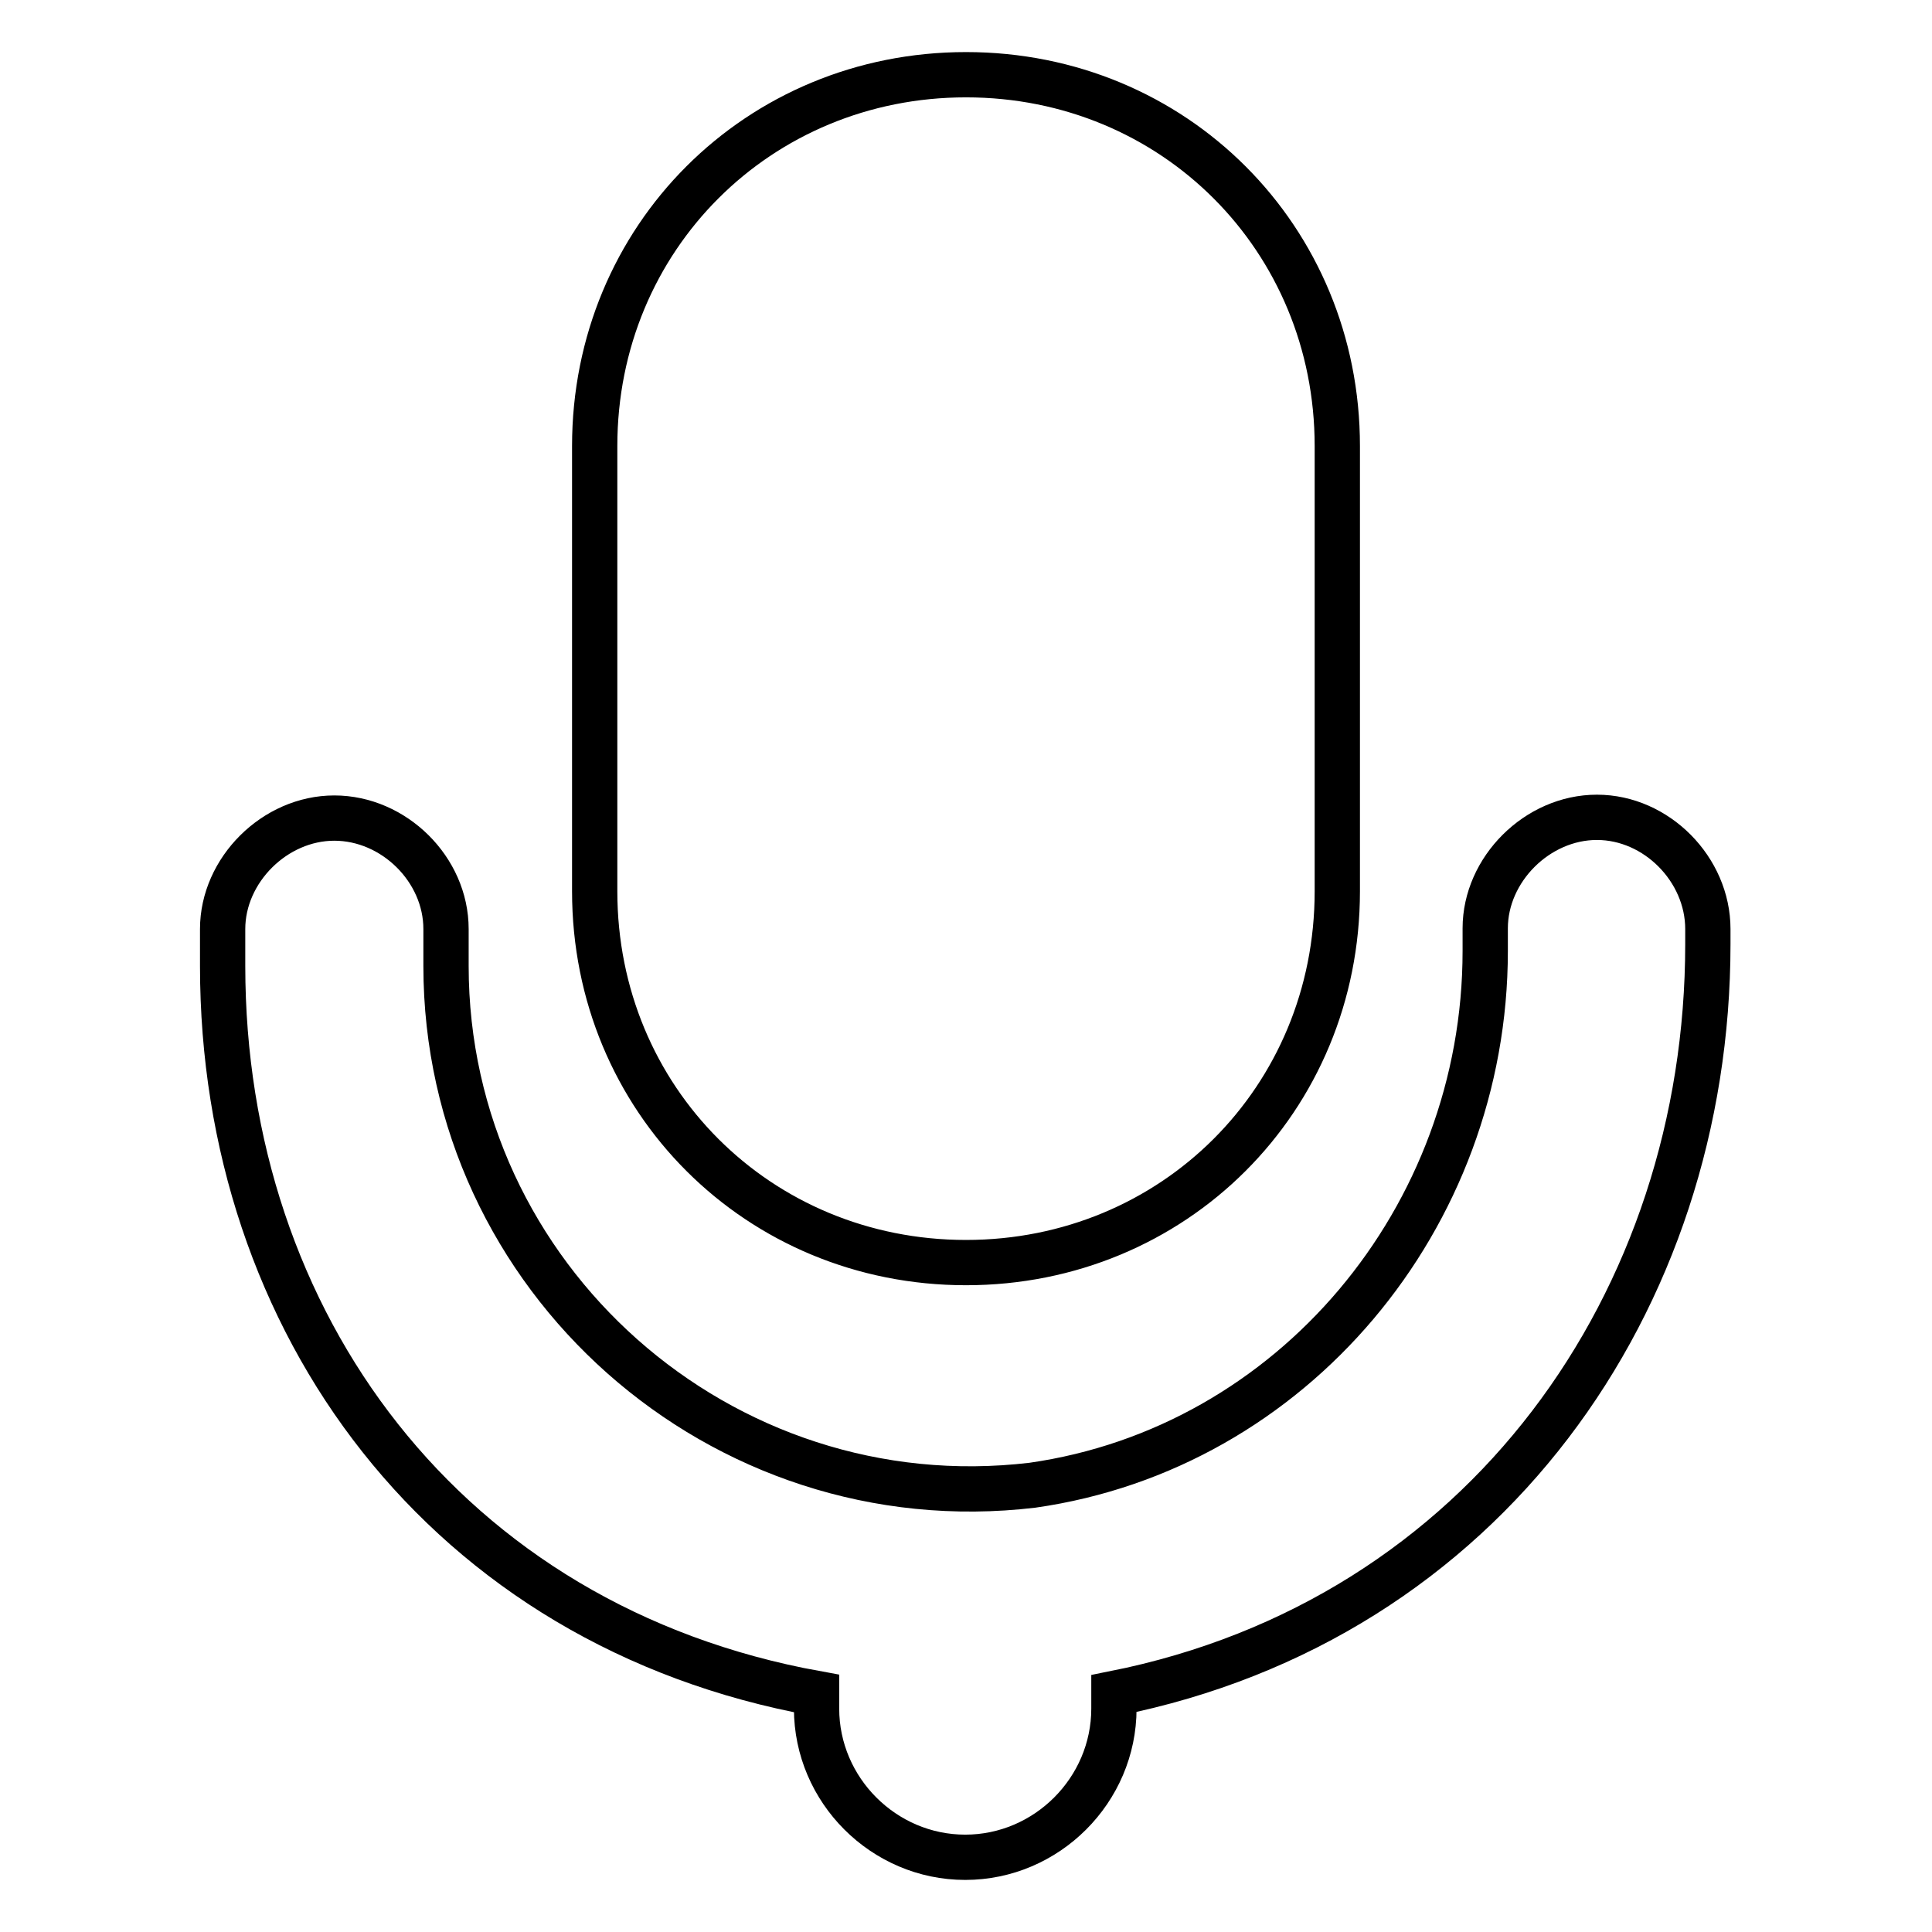
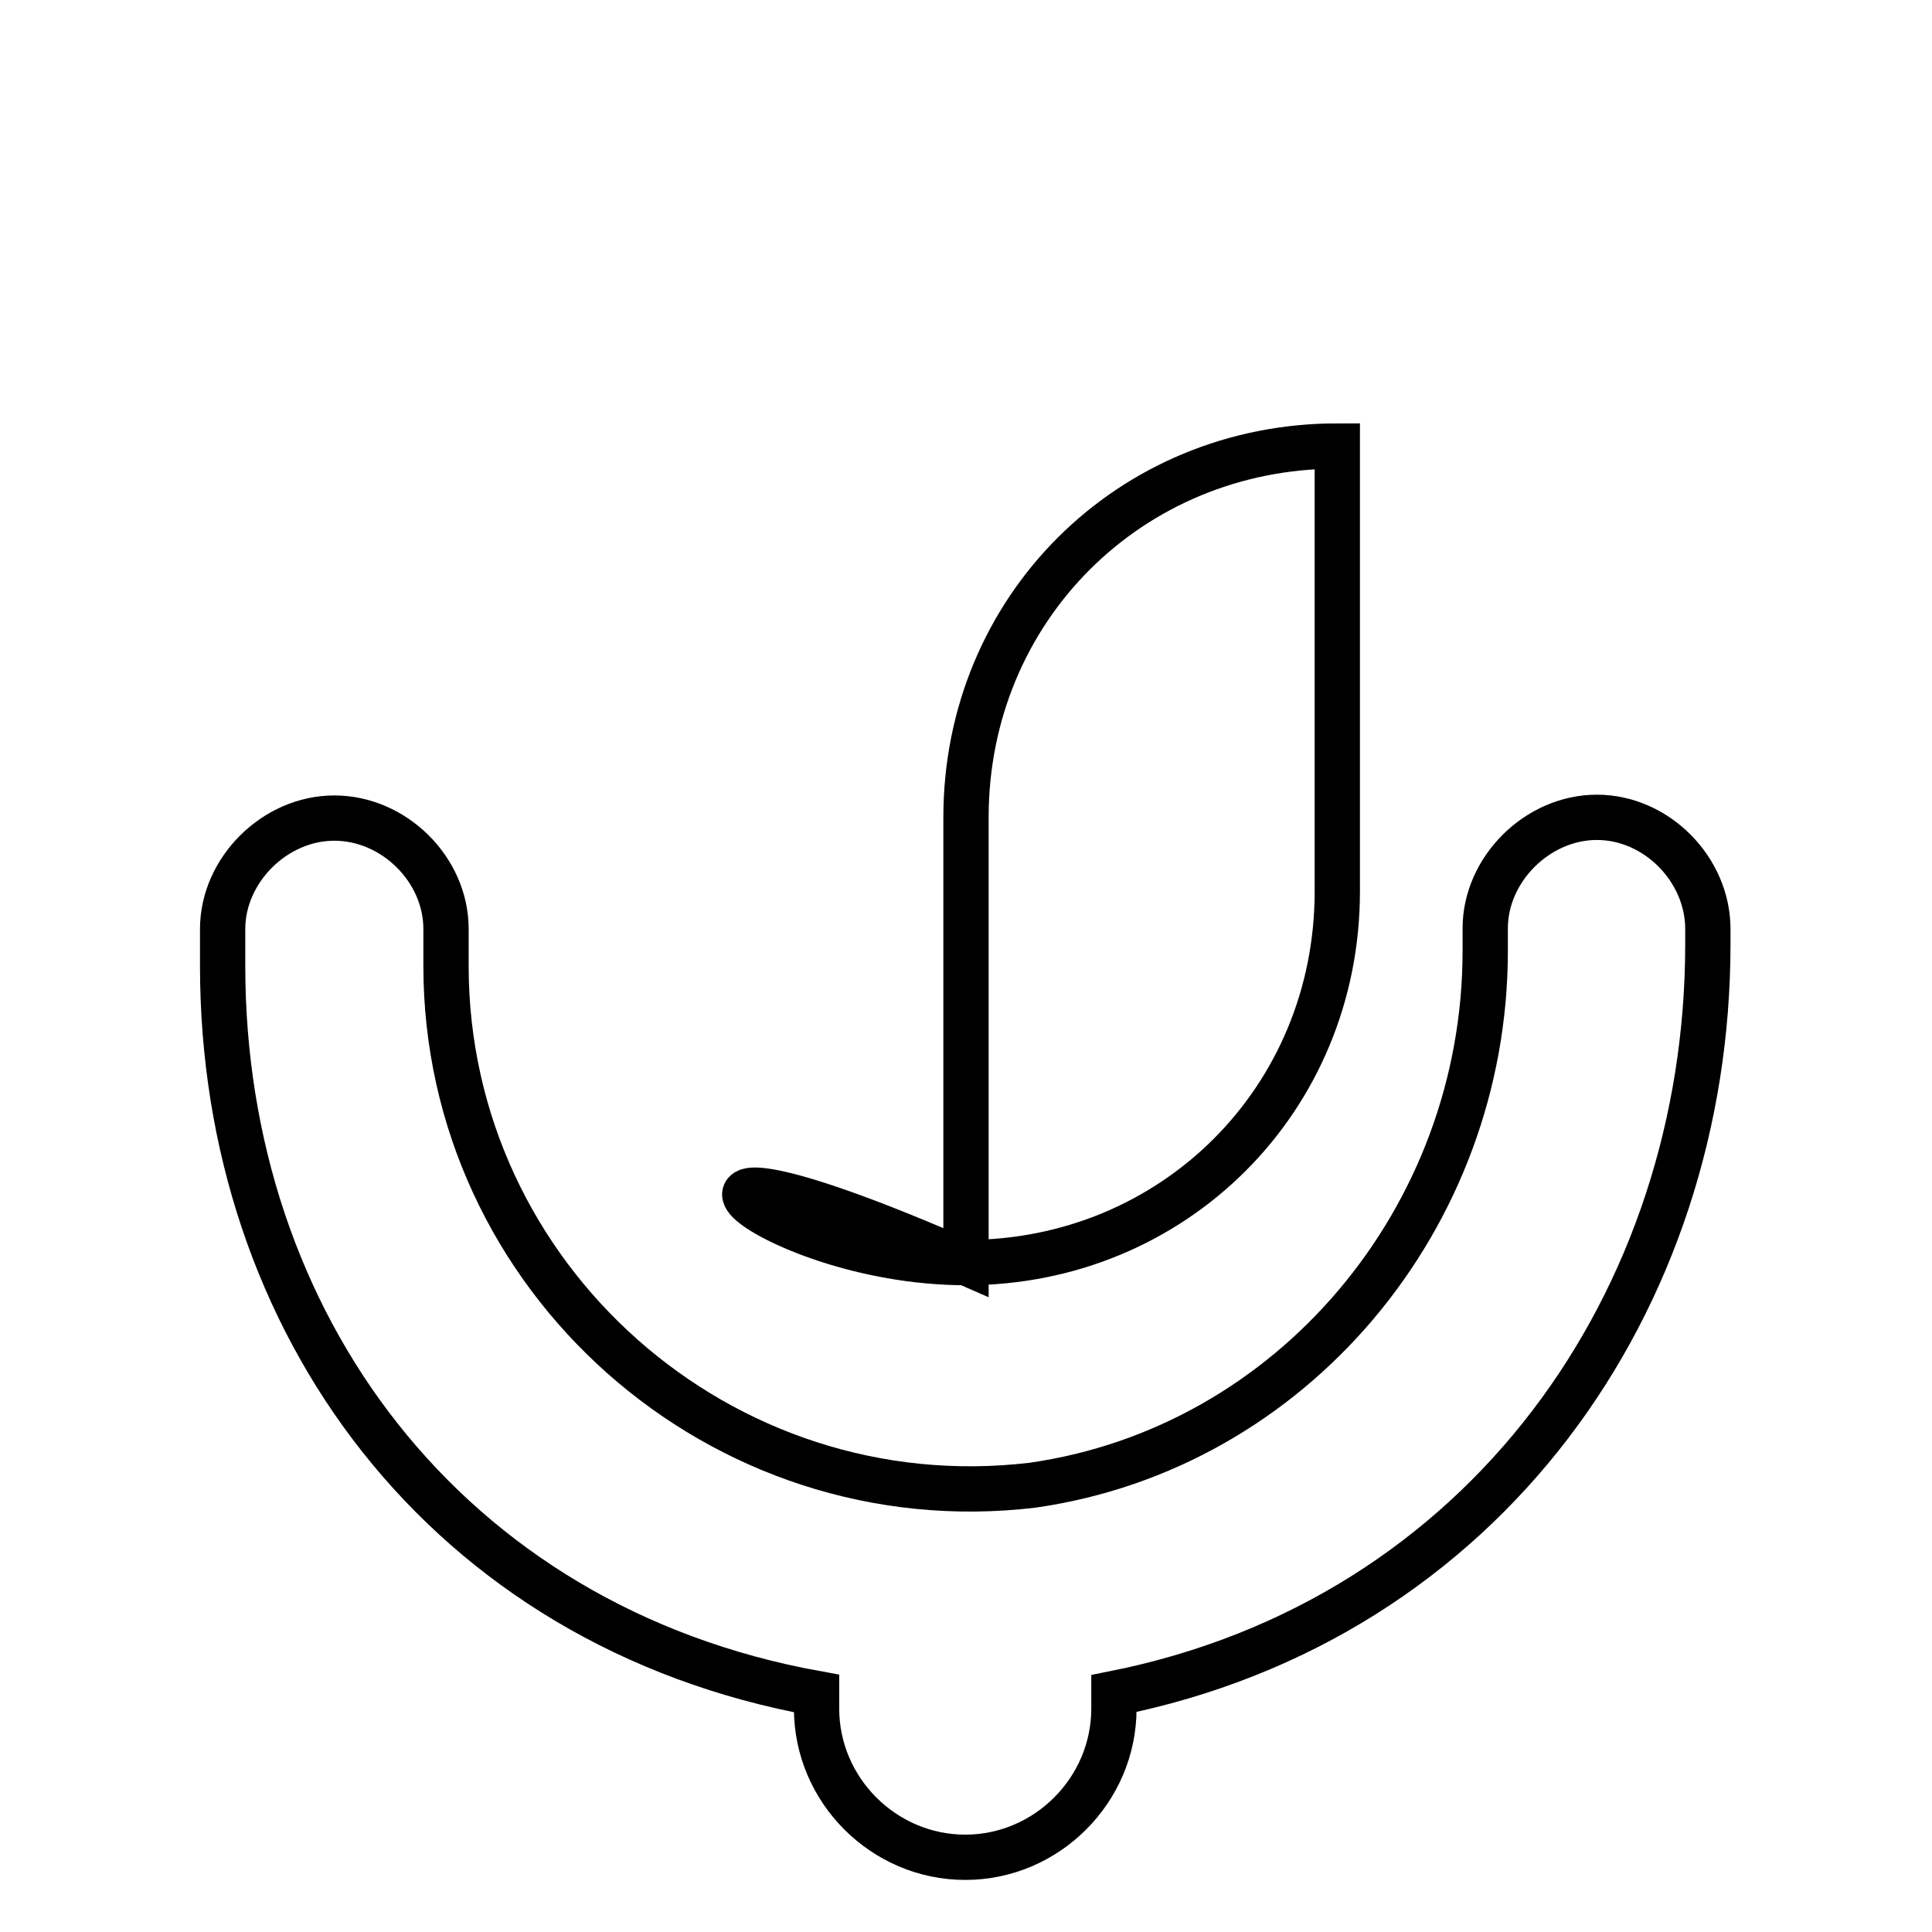
<svg xmlns="http://www.w3.org/2000/svg" version="1.1" x="0px" y="0px" viewBox="0 0 256 256" enable-background="new 0 0 256 256" xml:space="preserve">
  <g>
-     <path stroke-width="6" fill-opacity="0" stroke="#000000" d="M211.6,108.3c-7.9,0-14.8,6.9-14.8,14.7v3c0,35.4-25.6,65.9-60,70.8c-41.3,4.9-77.7-27.5-77.7-68.8v-4.9 c0-7.9-6.9-14.7-14.8-14.7s-14.8,6.9-14.8,14.7v4.9c0,47.2,29.5,87.5,78.7,96.4v2c0,10.8,8.9,19.7,19.7,19.7s19.7-8.9,19.7-19.7v-2 c49.2-9.8,78.7-52.1,78.7-99.3v-2C226.3,115.2,219.5,108.3,211.6,108.3L211.6,108.3z M128,167.3c27.5,0,49.2-21.6,49.2-49.2v-59 c0-27.5-21.6-49.2-49.2-49.2c-27.5,0-49.2,21.6-49.2,49.2v59C78.8,145.7,100.5,167.3,128,167.3L128,167.3z" />
+     <path stroke-width="6" fill-opacity="0" stroke="#000000" d="M211.6,108.3c-7.9,0-14.8,6.9-14.8,14.7v3c0,35.4-25.6,65.9-60,70.8c-41.3,4.9-77.7-27.5-77.7-68.8v-4.9 c0-7.9-6.9-14.7-14.8-14.7s-14.8,6.9-14.8,14.7v4.9c0,47.2,29.5,87.5,78.7,96.4v2c0,10.8,8.9,19.7,19.7,19.7s19.7-8.9,19.7-19.7v-2 c49.2-9.8,78.7-52.1,78.7-99.3v-2C226.3,115.2,219.5,108.3,211.6,108.3L211.6,108.3z M128,167.3c27.5,0,49.2-21.6,49.2-49.2v-59 c-27.5,0-49.2,21.6-49.2,49.2v59C78.8,145.7,100.5,167.3,128,167.3L128,167.3z" />
  </g>
</svg>